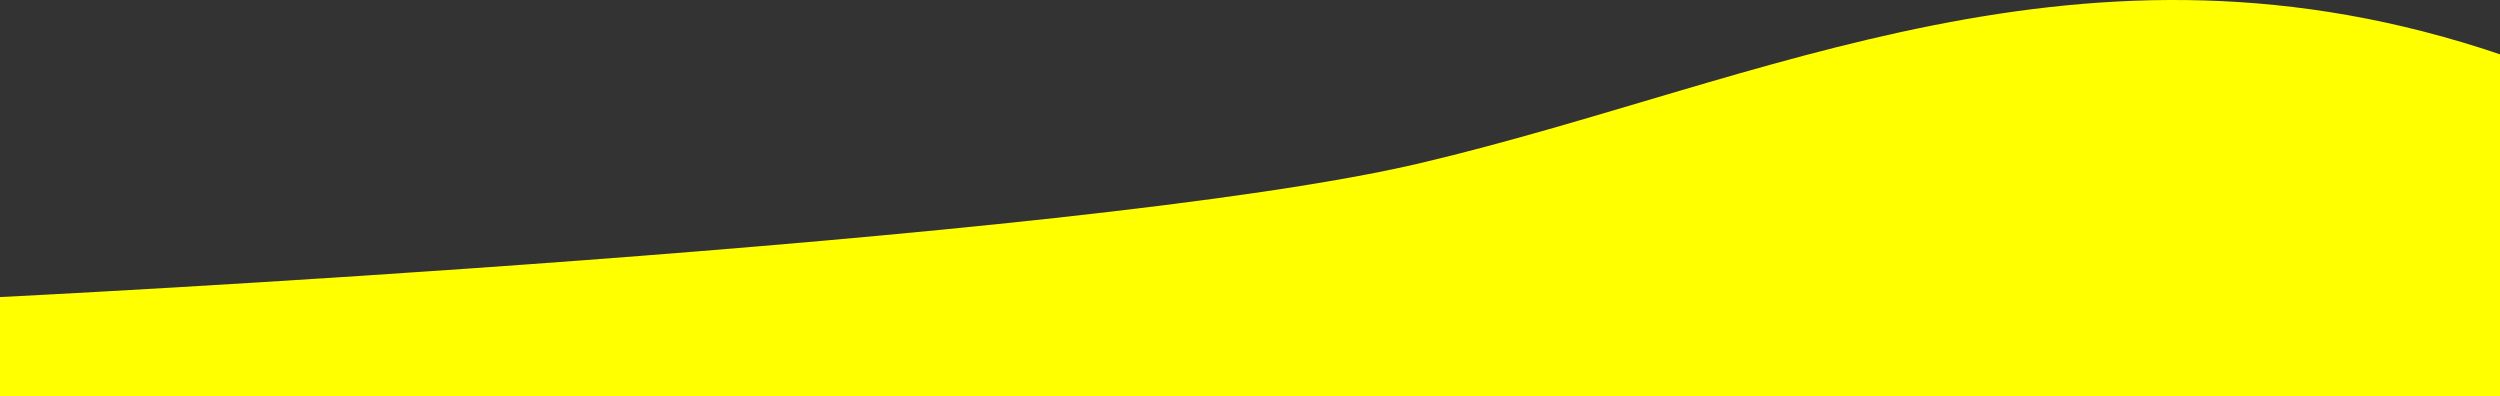
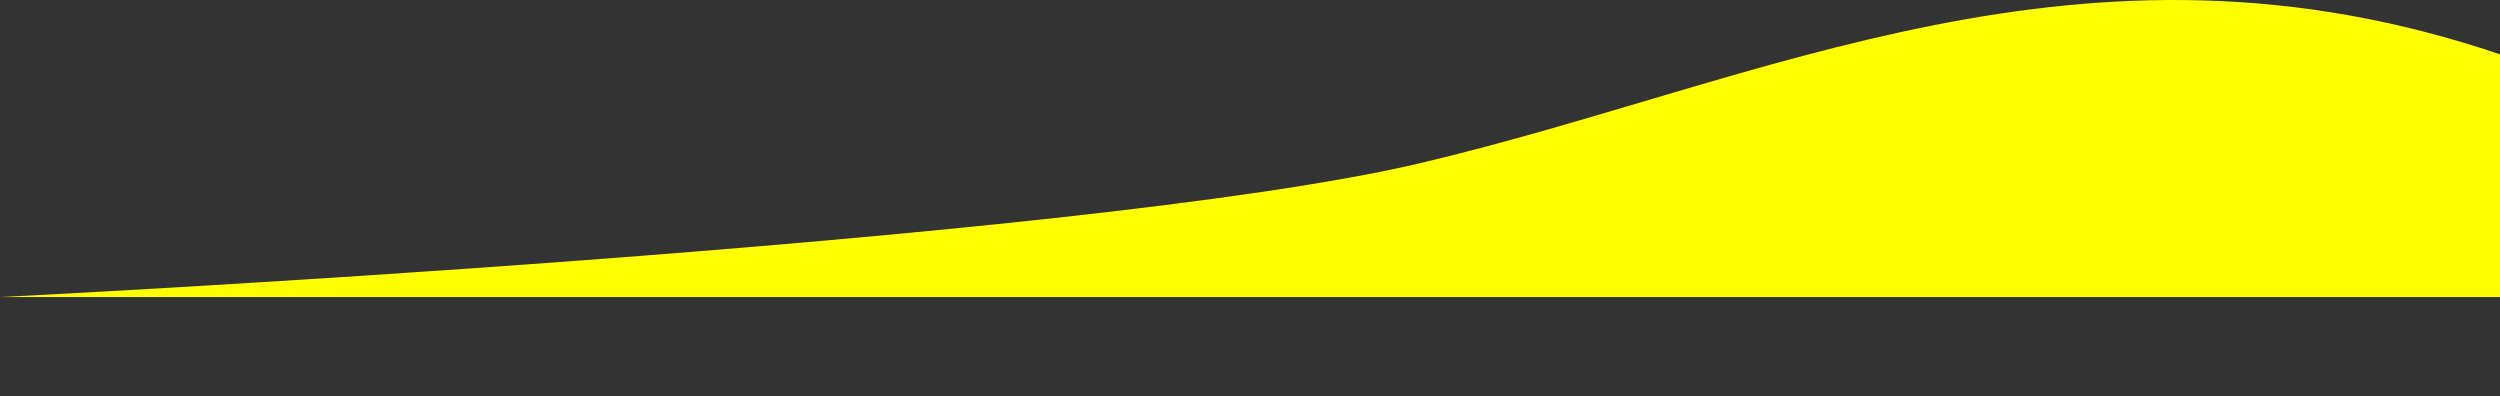
<svg xmlns="http://www.w3.org/2000/svg" id="_レイヤー_2" data-name="レイヤー 2" viewBox="0 0 1920 304.31">
  <rect x="0" y="0" width="1920" height="304.31" fill="#333333" stroke="none" />
  <defs>
    <style>
      .cls-1 {
        fill: #ff0;
        stroke-width: 0px;
      }
    </style>
  </defs>
  <g id="_背景" data-name="背景">
-     <path class="cls-1" d="m0,228.14s828.58-40.86,1091.42-103c262.84-62.14,508.81-191.7,828.58-83.42v262.59s-1920,0-1920,0v-76.17Z" />
+     <path class="cls-1" d="m0,228.14s828.58-40.86,1091.42-103c262.84-62.14,508.81-191.7,828.58-83.42v262.59v-76.17Z" />
  </g>
</svg>